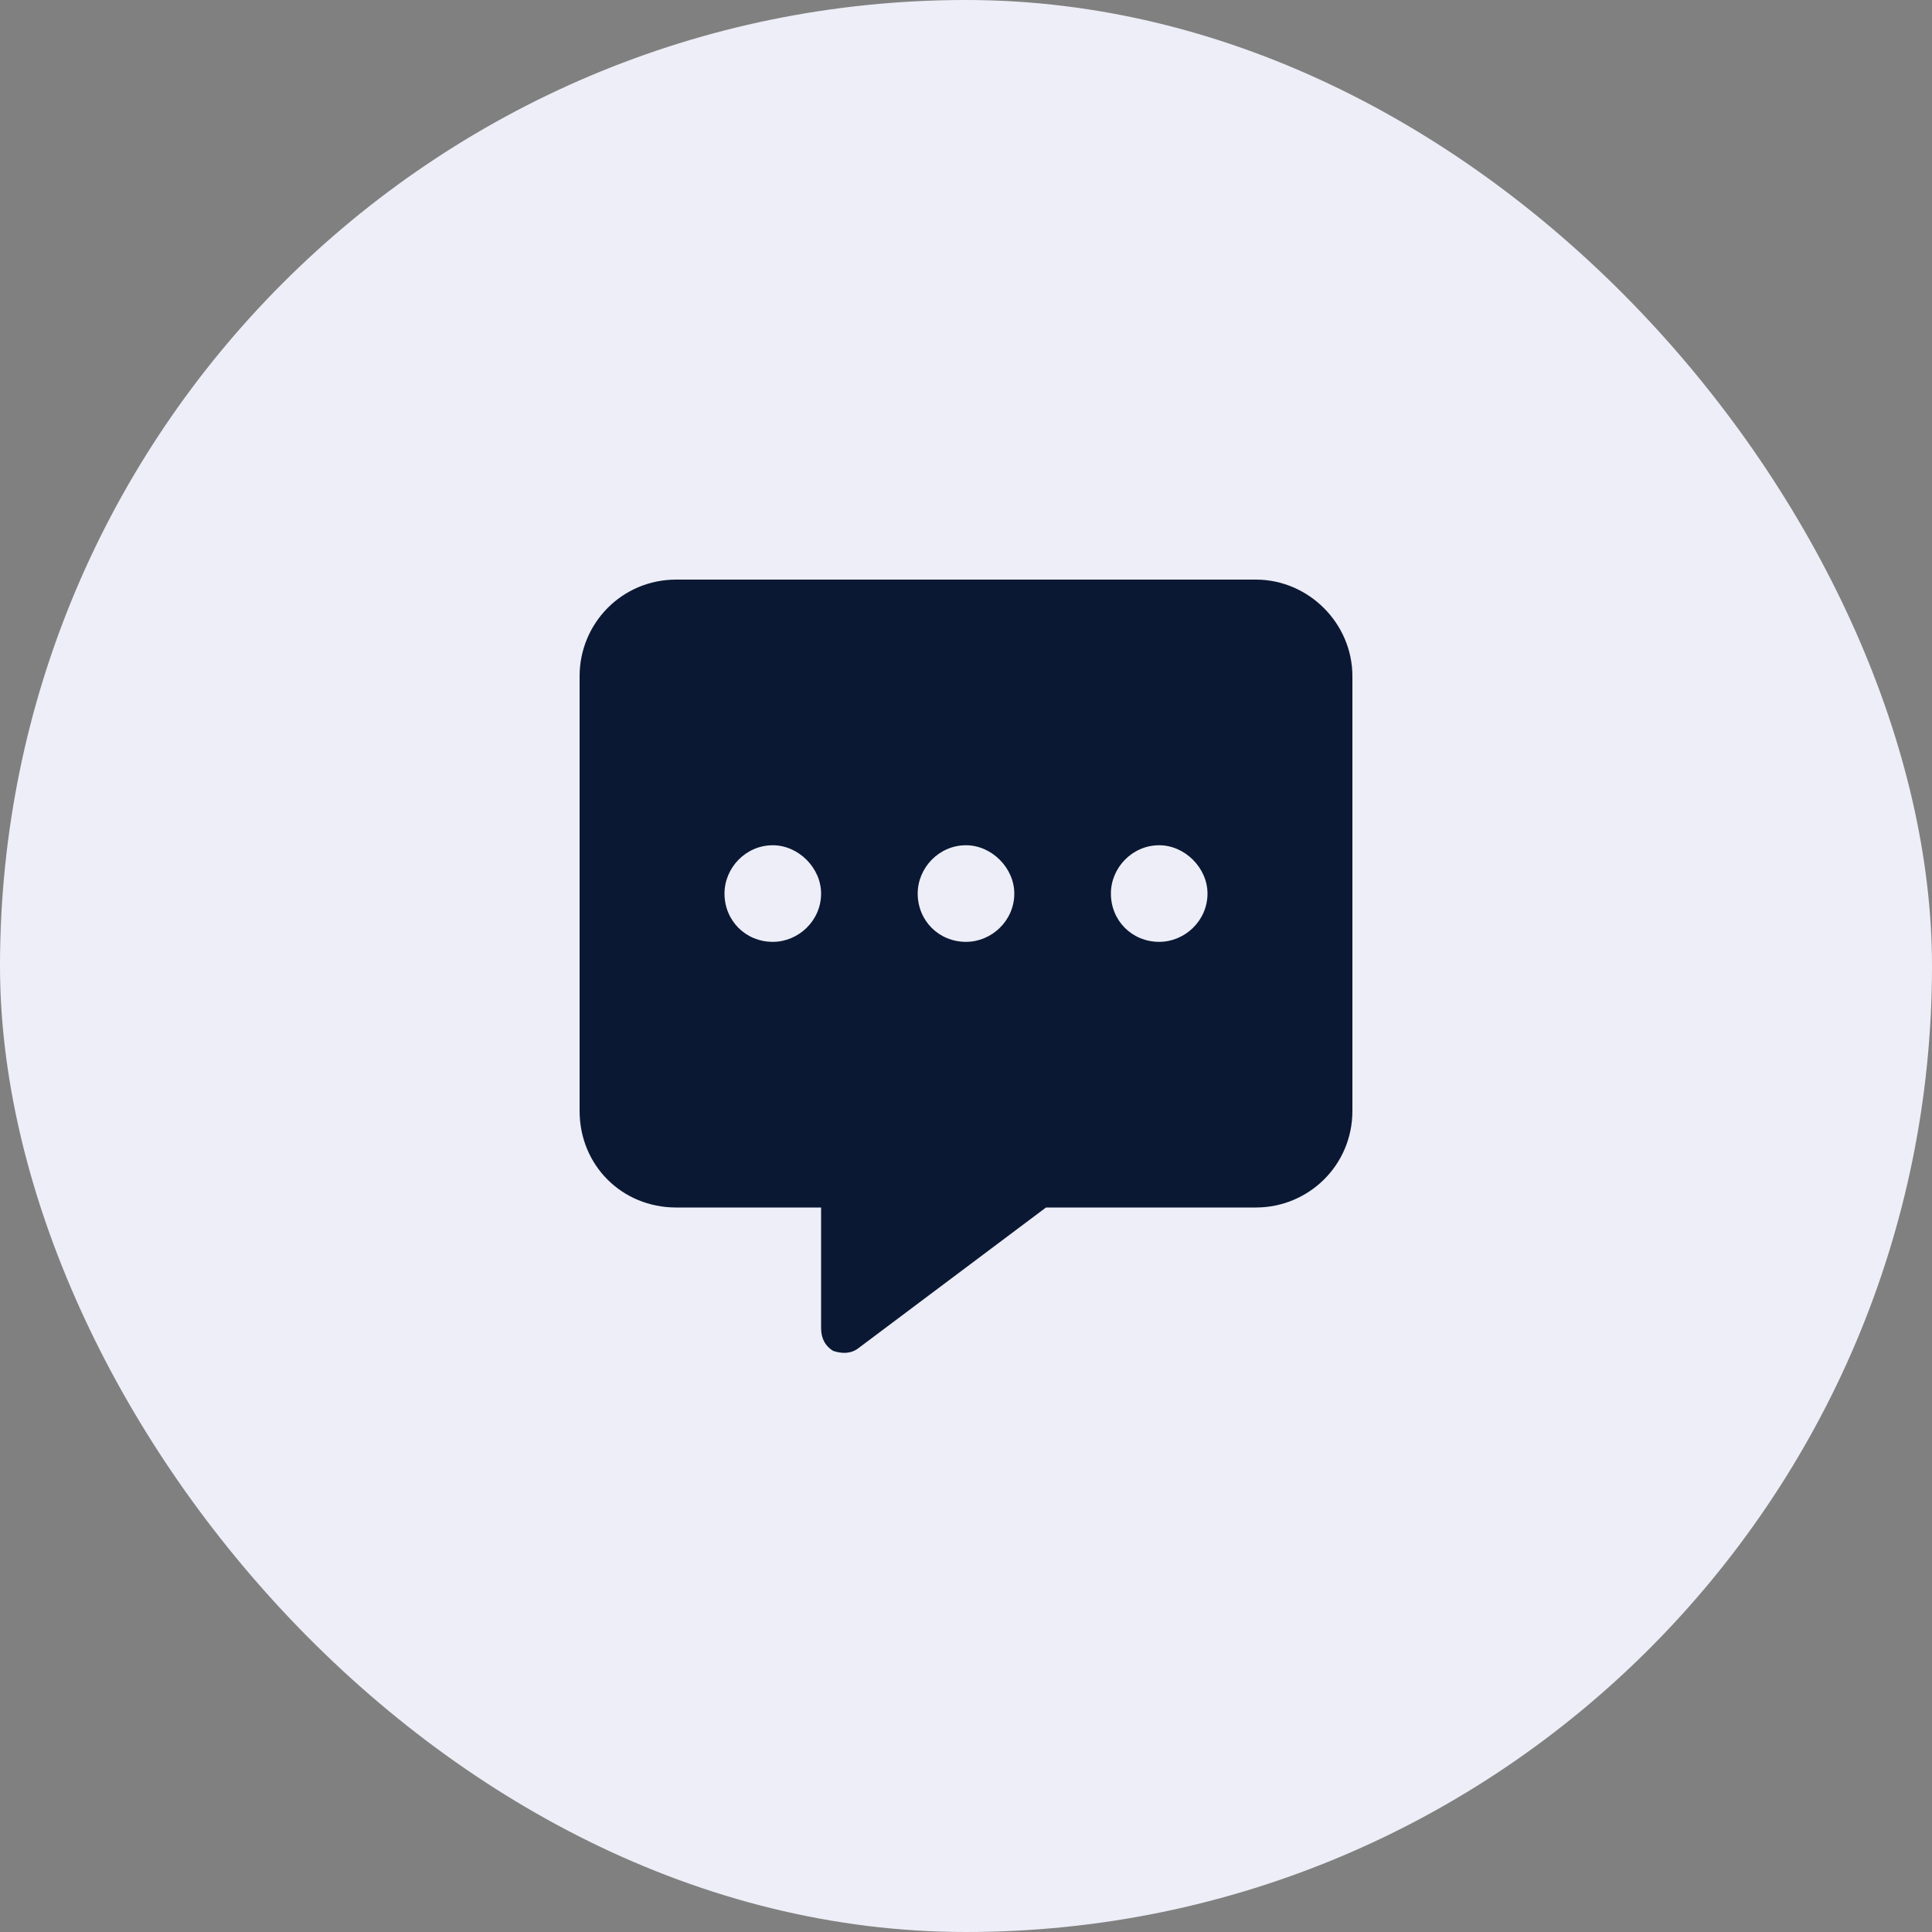
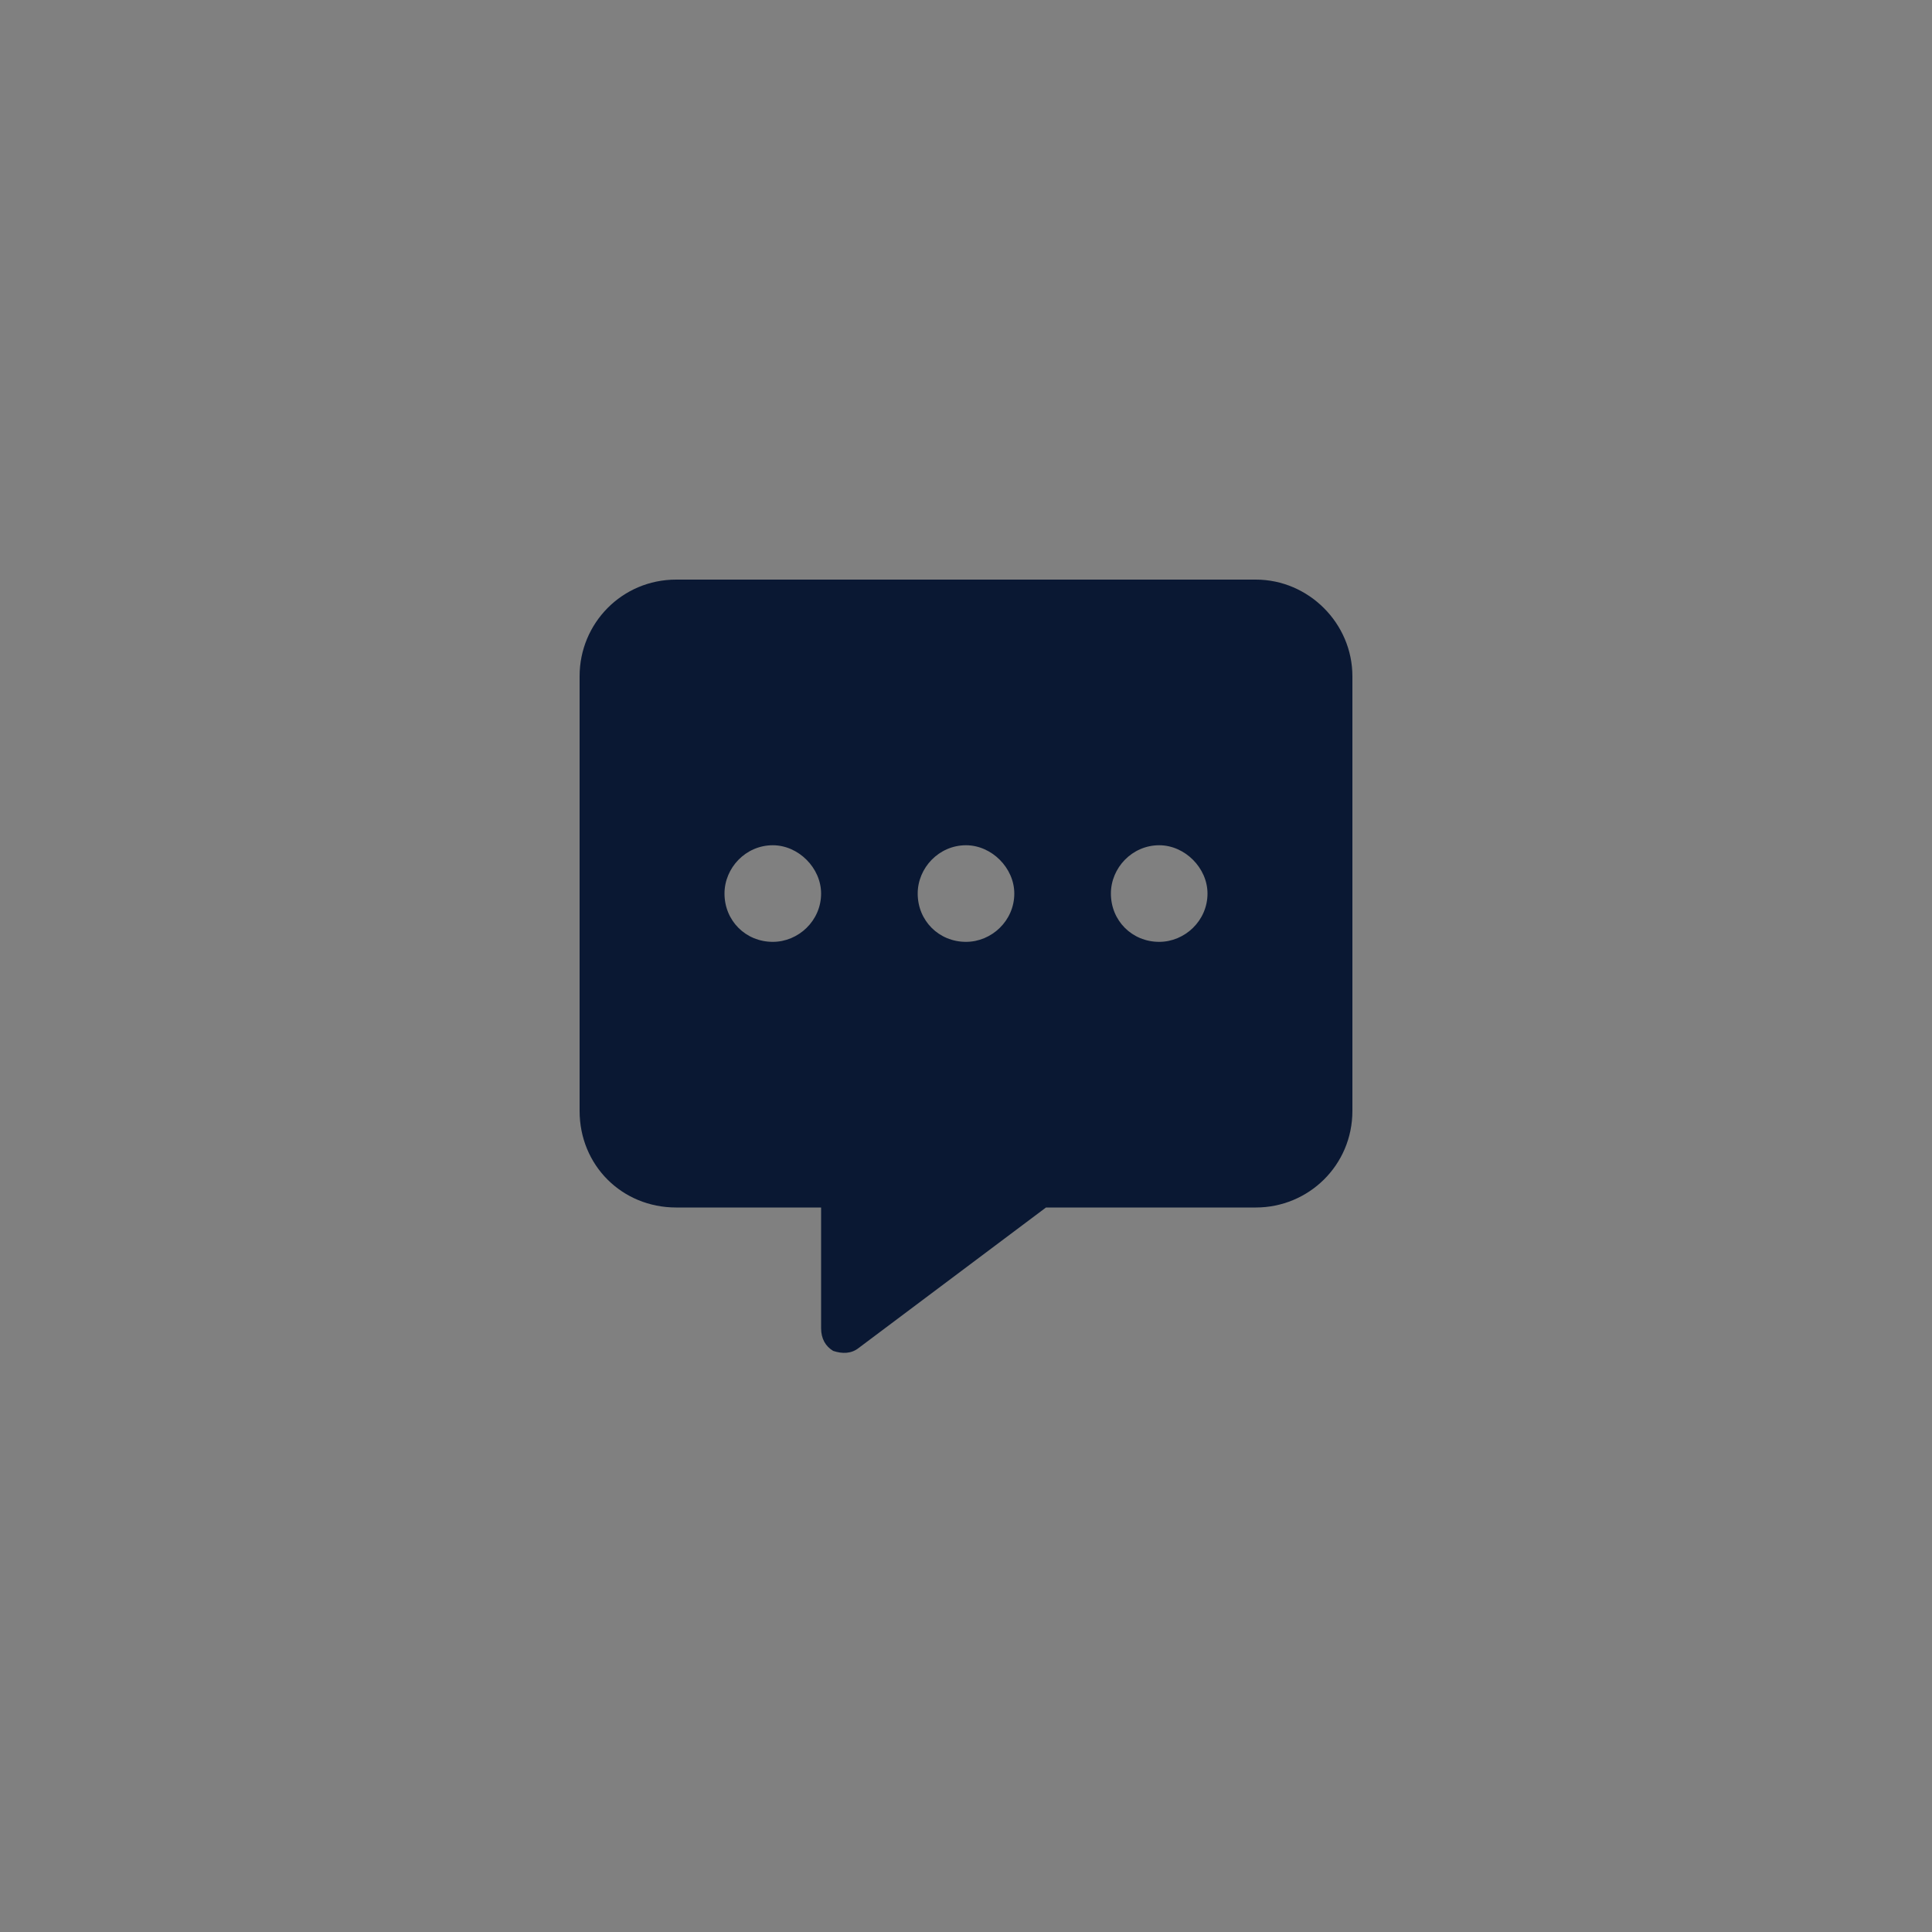
<svg xmlns="http://www.w3.org/2000/svg" width="40" height="40" viewBox="0 0 40 40" fill="none">
  <rect x="0" y="0" width="40" height="40" fill="#808080" stroke="none" />
-   <rect width="40" height="40" rx="20" fill="#EDEEF7" />
  <path d="M12 14C12 12.906 12.875 12 14 12H26C27.094 12 28 12.906 28 14V23C28 24.125 27.094 25 26 25H21.656L17.781 27.906C17.625 28.031 17.438 28.031 17.25 27.969C17.094 27.875 17 27.719 17 27.5V25H14C12.875 25 12 24.125 12 23V14ZM16 19.5C16.531 19.5 17 19.062 17 18.5C17 17.969 16.531 17.5 16 17.5C15.438 17.5 15 17.969 15 18.5C15 19.062 15.438 19.5 16 19.5ZM20 19.5C20.531 19.5 21 19.062 21 18.5C21 17.969 20.531 17.5 20 17.5C19.438 17.5 19 17.969 19 18.5C19 19.062 19.438 19.5 20 19.5ZM25 18.5C25 17.969 24.531 17.5 24 17.5C23.438 17.5 23 17.969 23 18.5C23 19.062 23.438 19.5 24 19.5C24.531 19.5 25 19.062 25 18.5Z" fill="#0A1833" />
</svg>